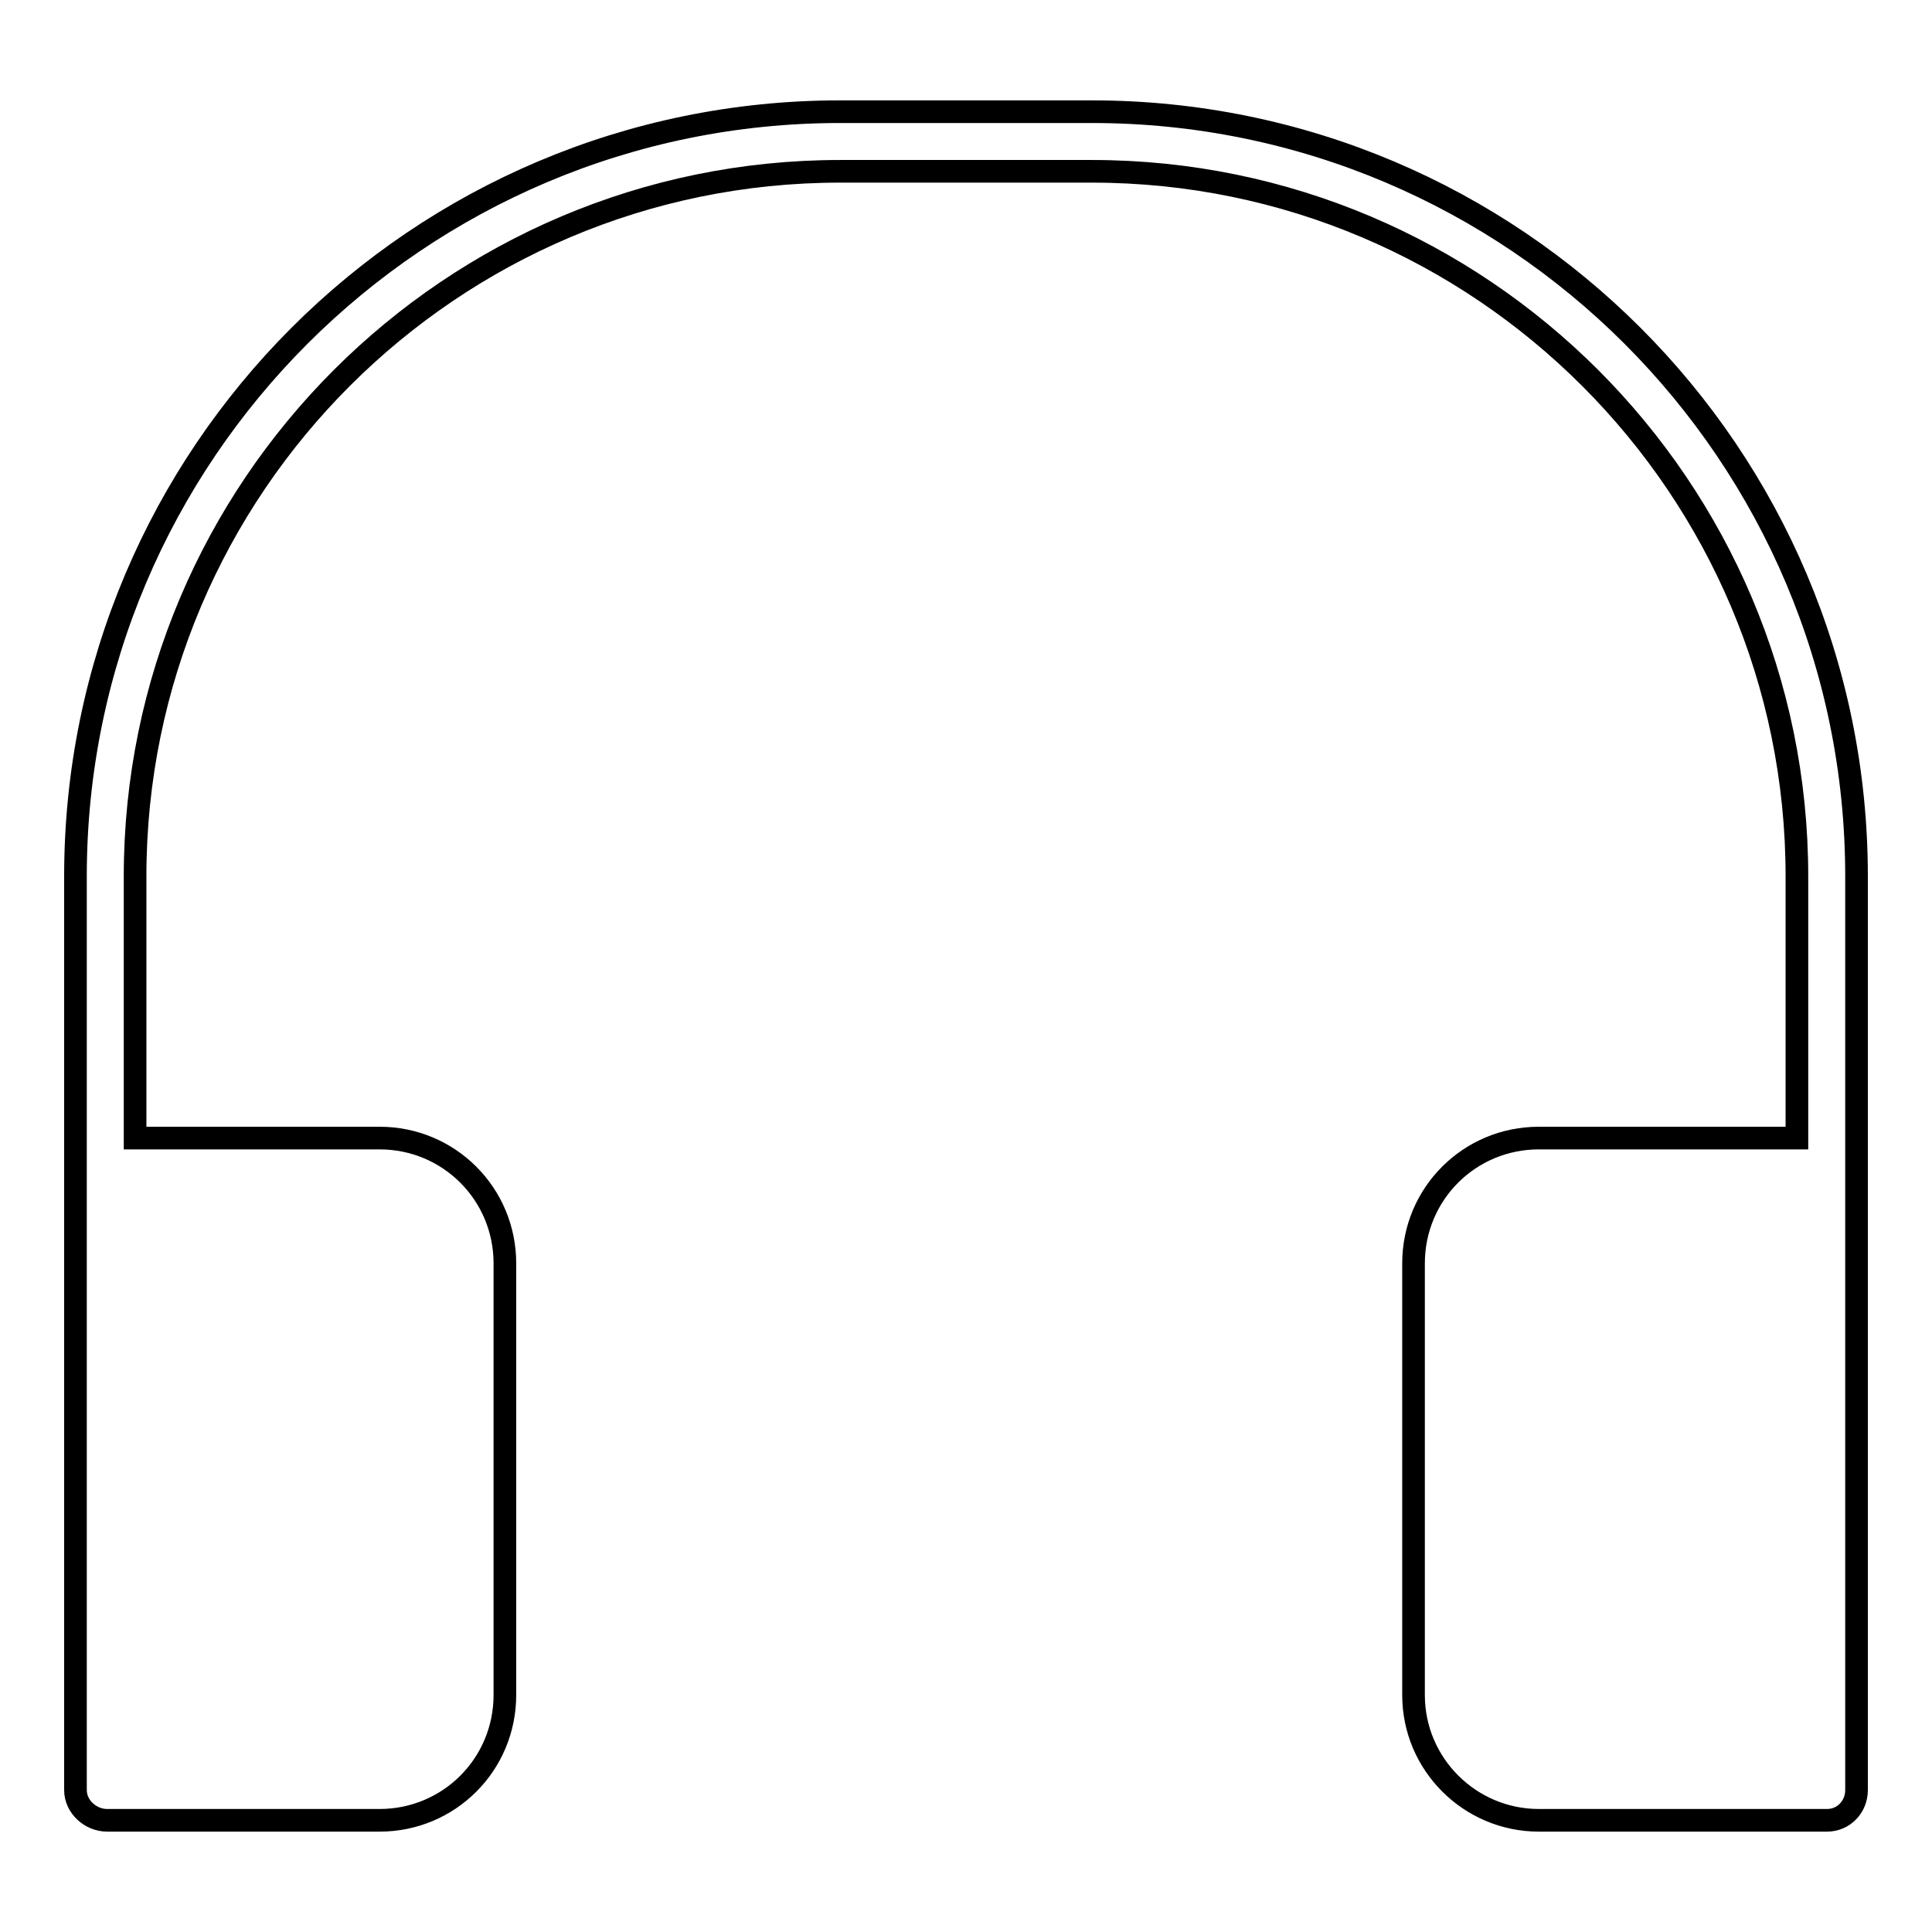
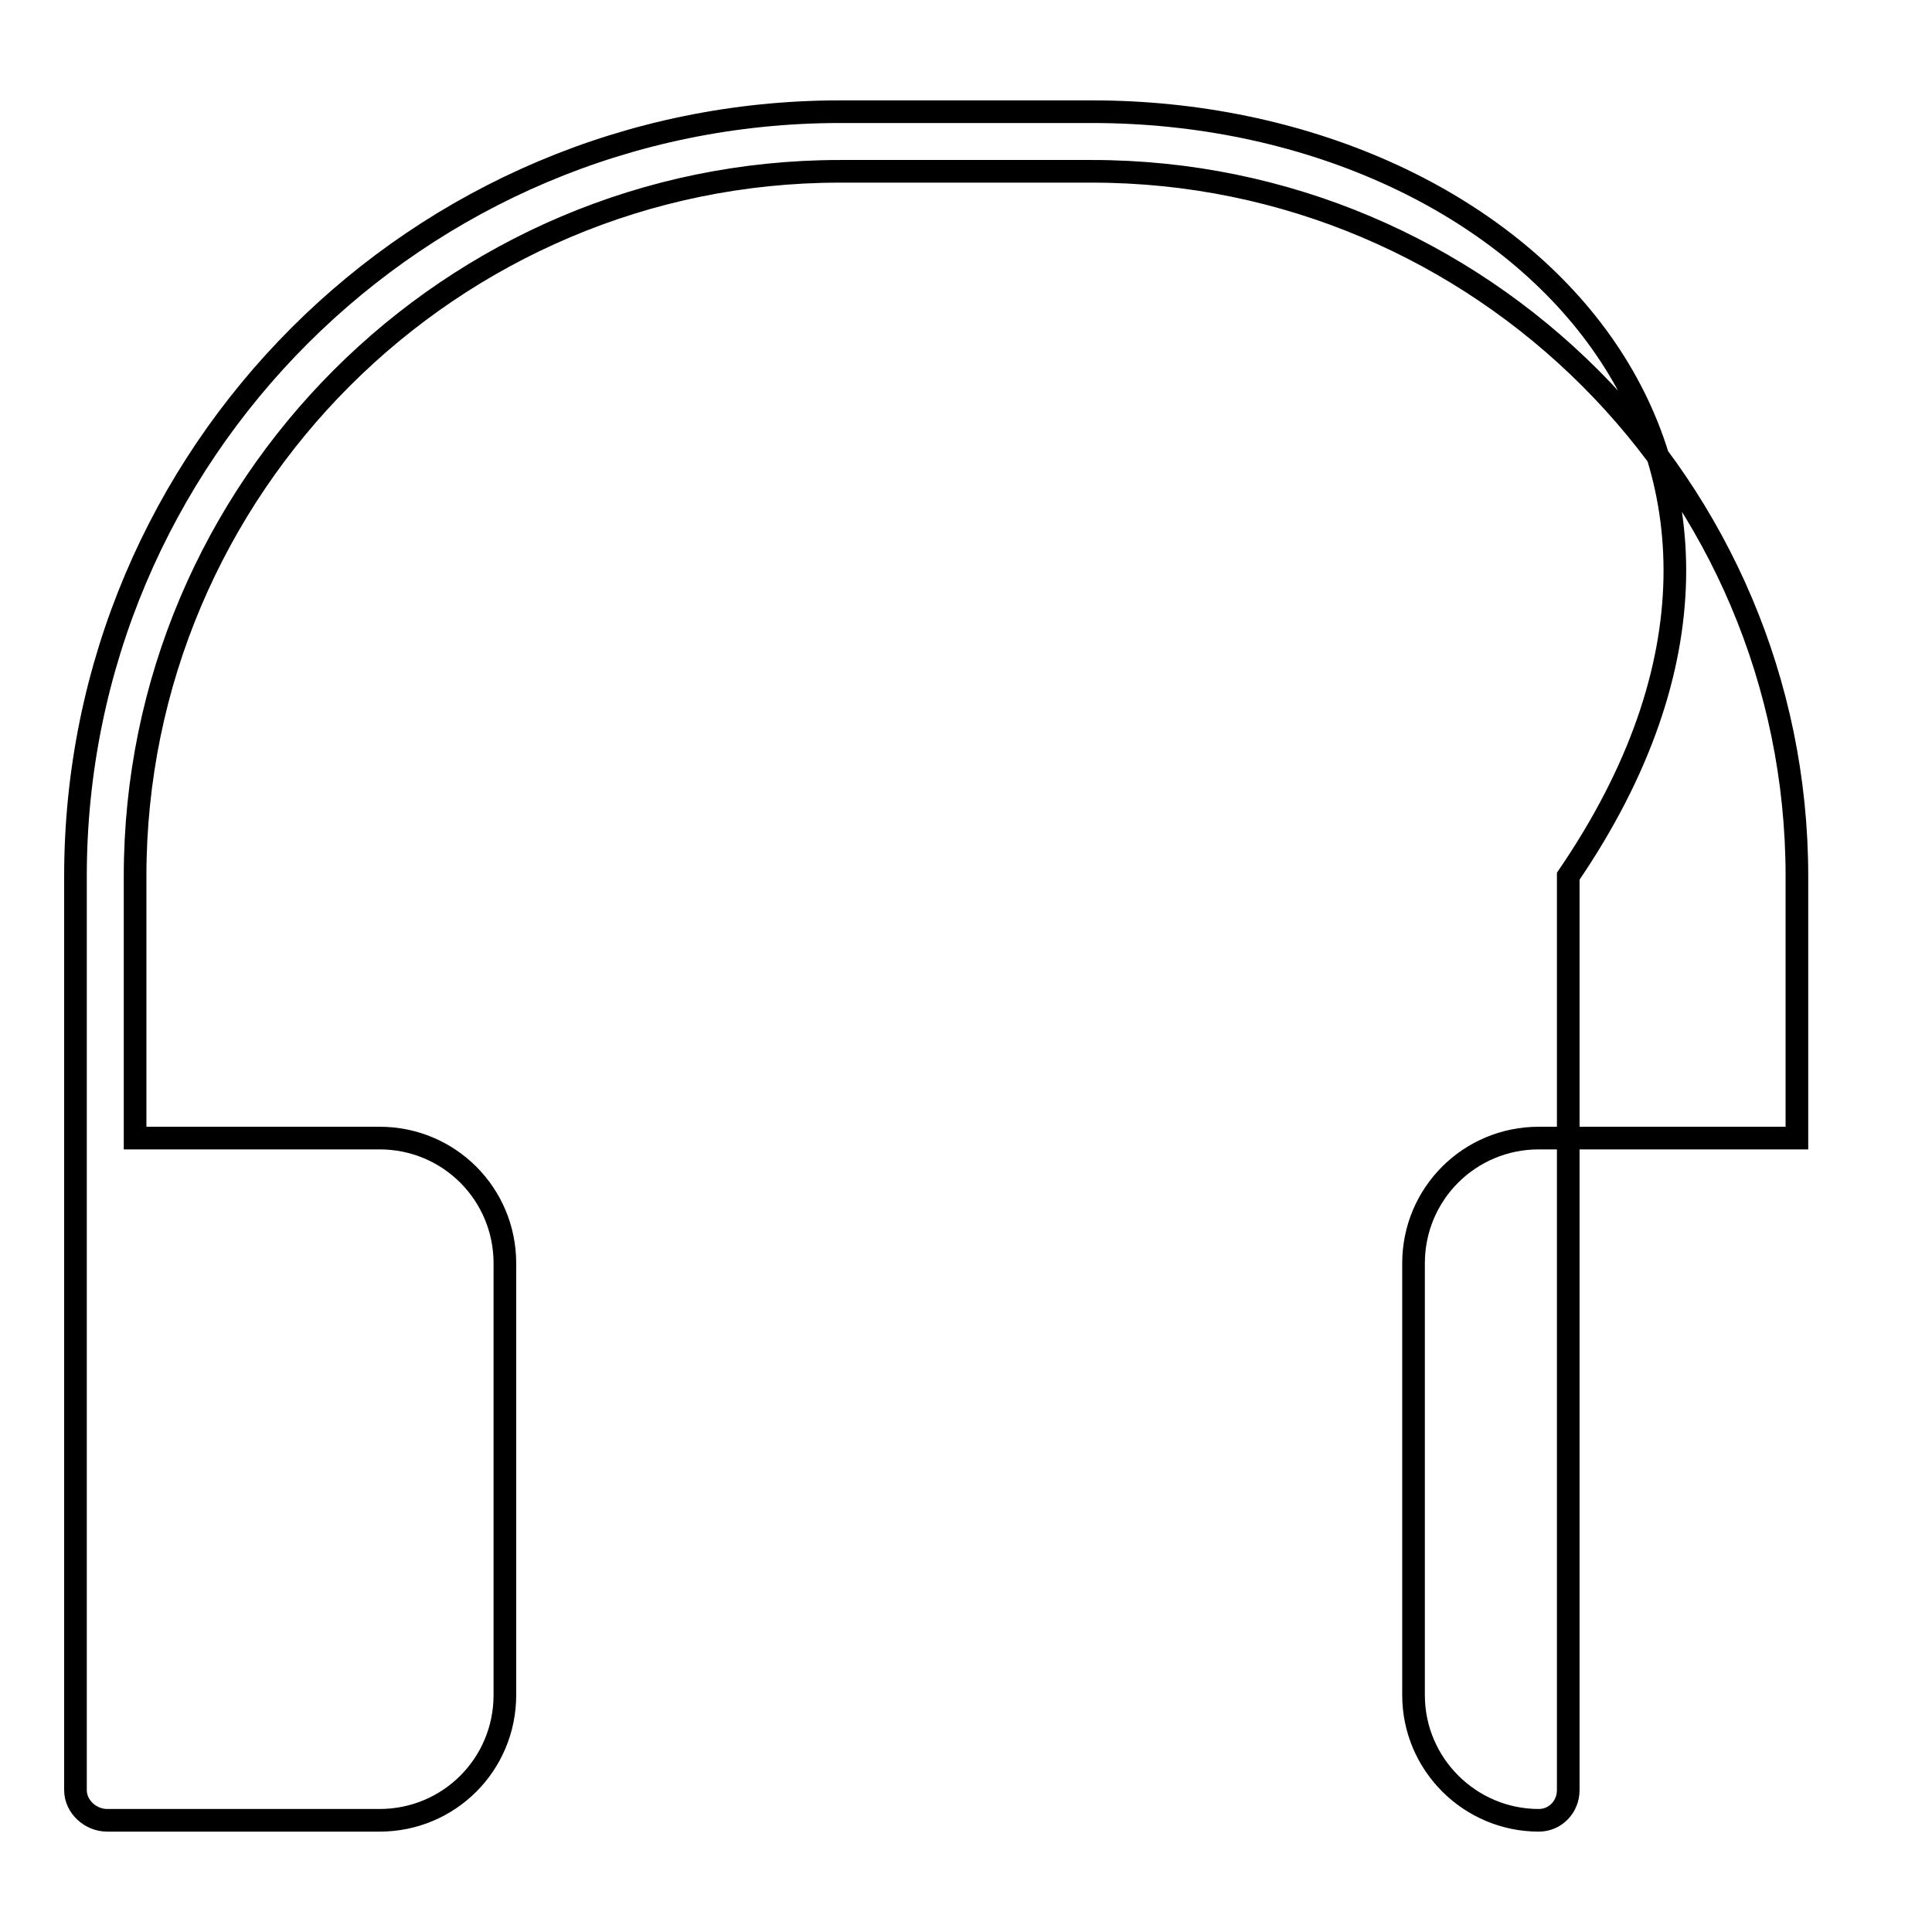
<svg xmlns="http://www.w3.org/2000/svg" version="1.1" x="0px" y="0px" viewBox="0 0 256 256" enable-background="new 0 0 256 256" xml:space="preserve">
  <g>
-     <path stroke-width="3" fill-opacity="0" stroke="#000000" d="M144.7,14.8h-33.4C55.4,14.8,10,60.2,10,116.1v121.1c0,2.2,2,4,4.2,4h36.1c9.2,0,16.6-7.4,16.6-16.6v-57.2 c0-9.2-7.4-16.6-16.6-16.6H17.9v-34.7c0-51.5,41.9-93.4,93.4-93.4h33.4c51.5,0,93.4,41.9,93.4,93.4v34.7h-34.2 c-9.2,0-16.6,7.4-16.6,16.6v57.2c0,9.2,7.5,16.6,16.6,16.6l38.2,0c2.2,0,3.9-1.8,3.9-4V116.1C246,60.2,200.6,14.8,144.7,14.8z" />
+     <path stroke-width="3" fill-opacity="0" stroke="#000000" d="M144.7,14.8h-33.4C55.4,14.8,10,60.2,10,116.1v121.1c0,2.2,2,4,4.2,4h36.1c9.2,0,16.6-7.4,16.6-16.6v-57.2 c0-9.2-7.4-16.6-16.6-16.6H17.9v-34.7c0-51.5,41.9-93.4,93.4-93.4h33.4c51.5,0,93.4,41.9,93.4,93.4v34.7h-34.2 c-9.2,0-16.6,7.4-16.6,16.6v57.2c0,9.2,7.5,16.6,16.6,16.6c2.2,0,3.9-1.8,3.9-4V116.1C246,60.2,200.6,14.8,144.7,14.8z" />
  </g>
</svg>